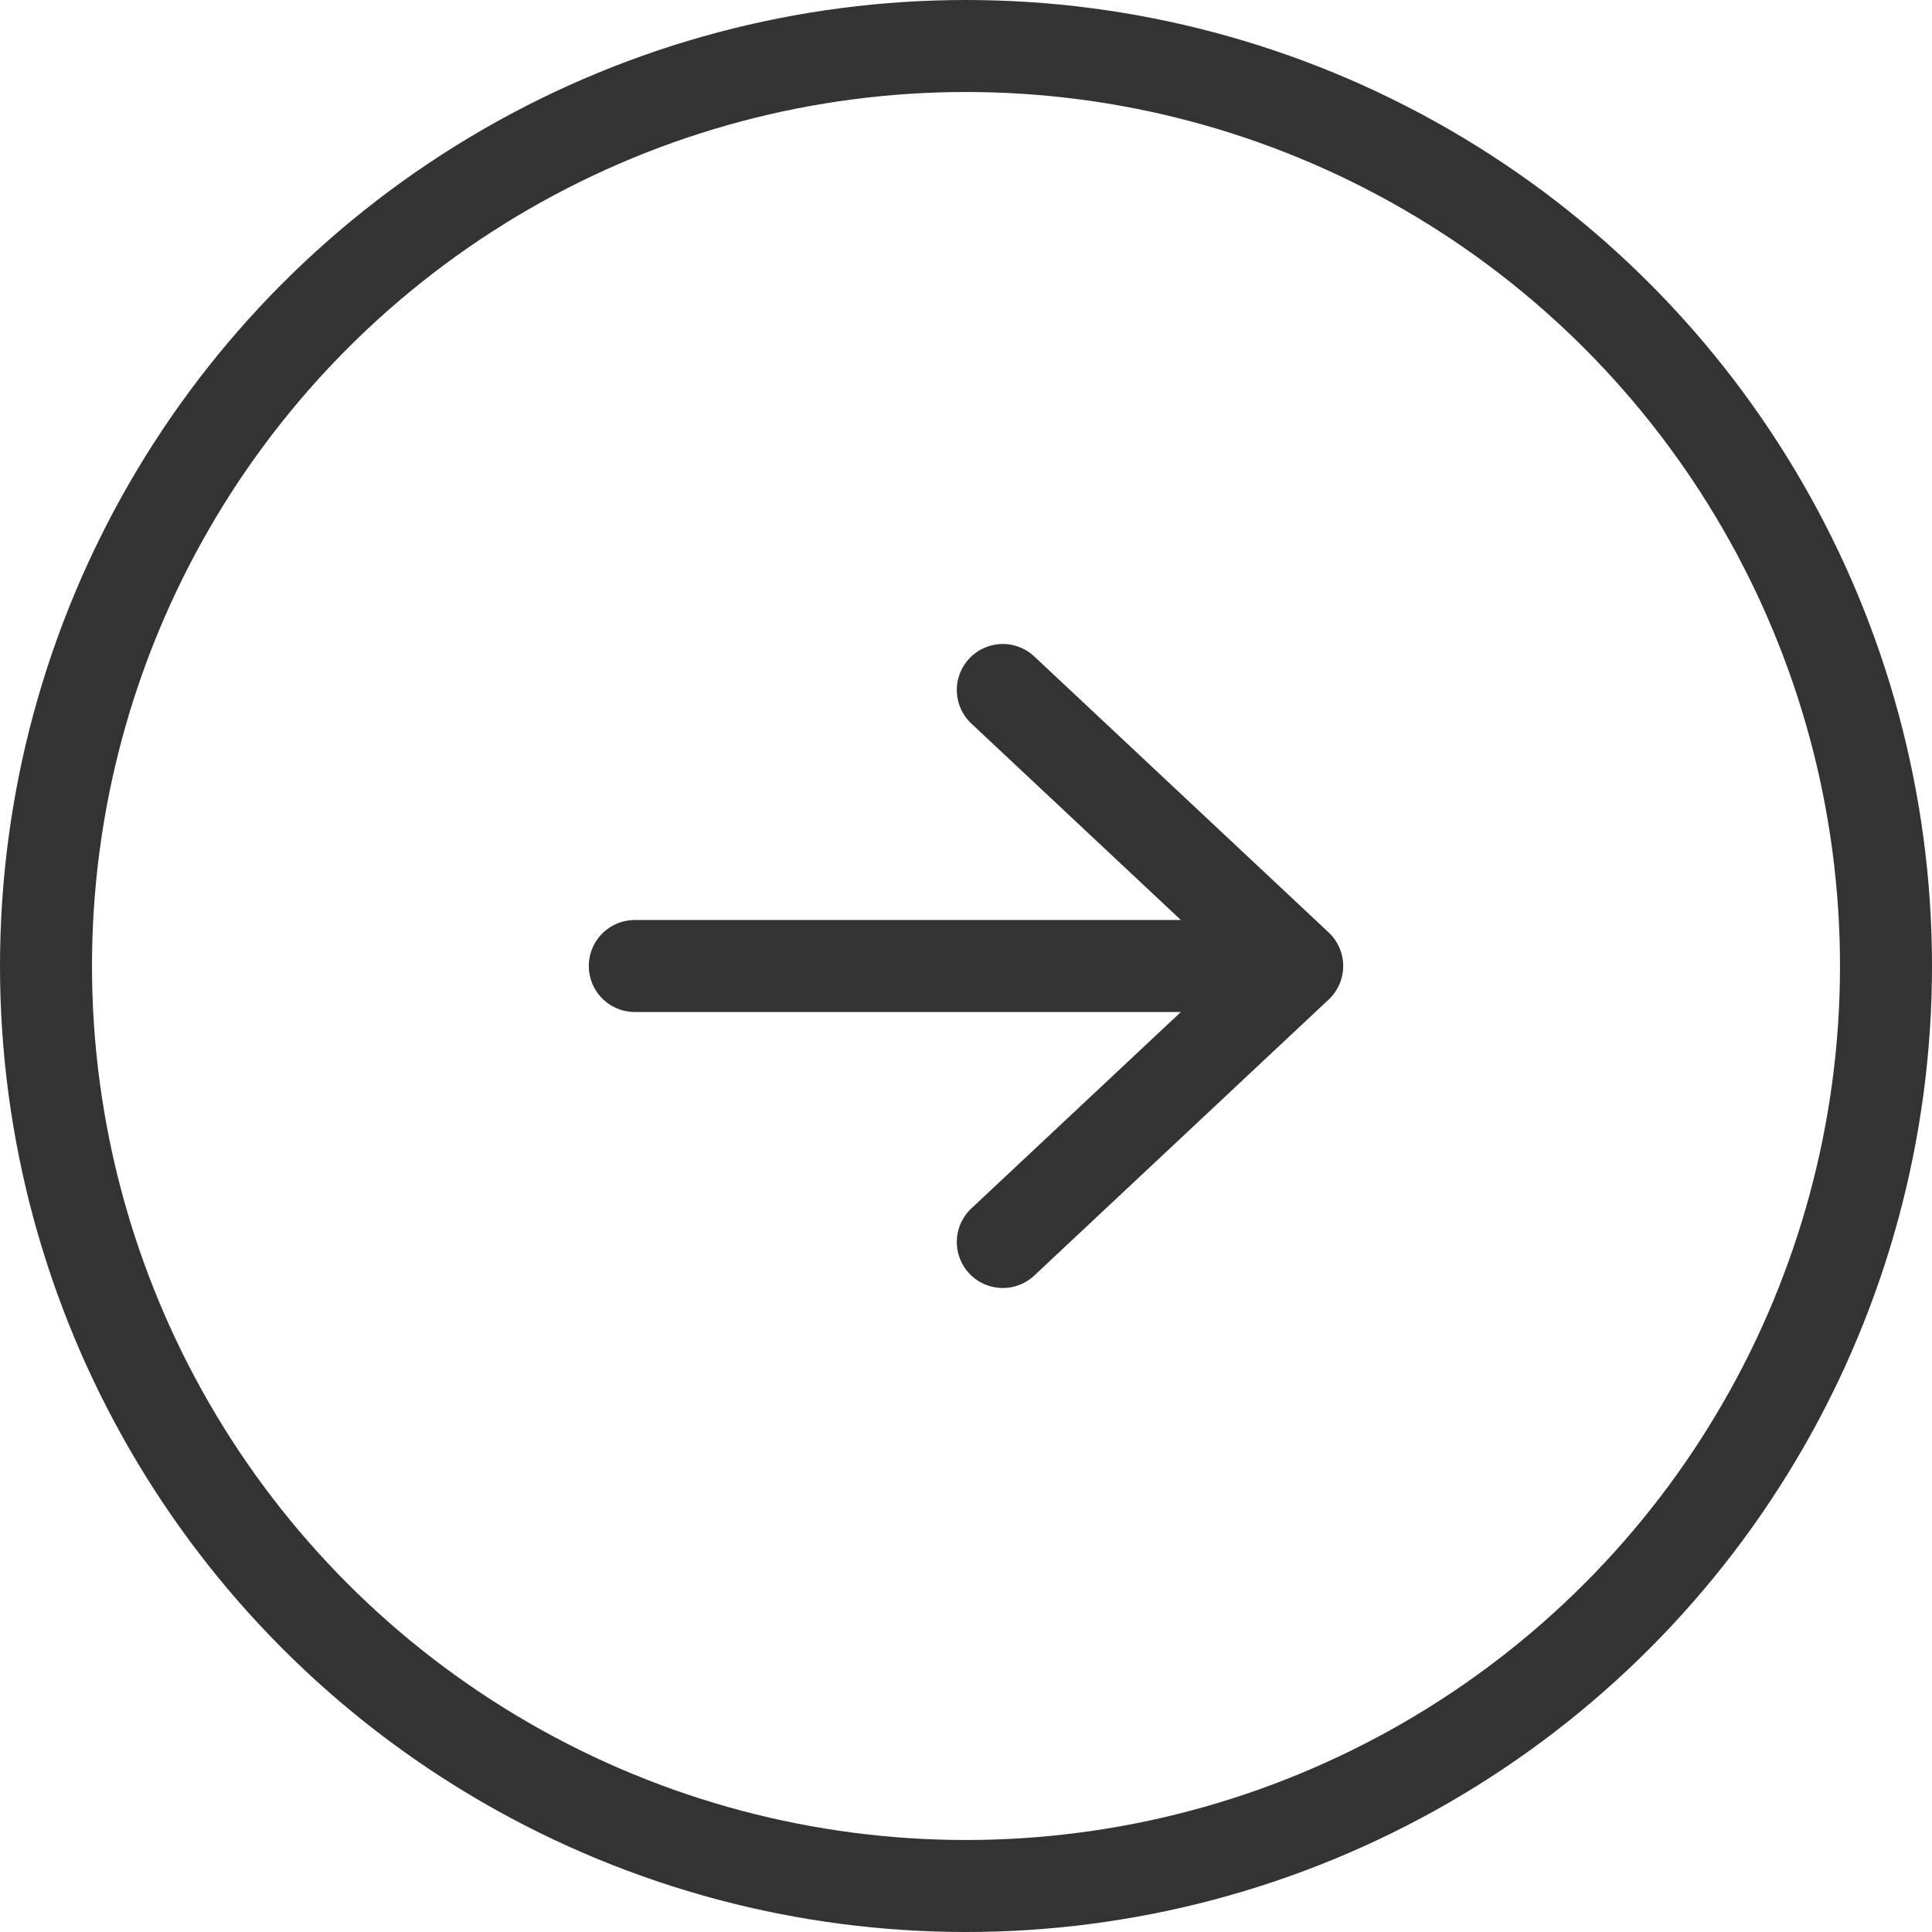
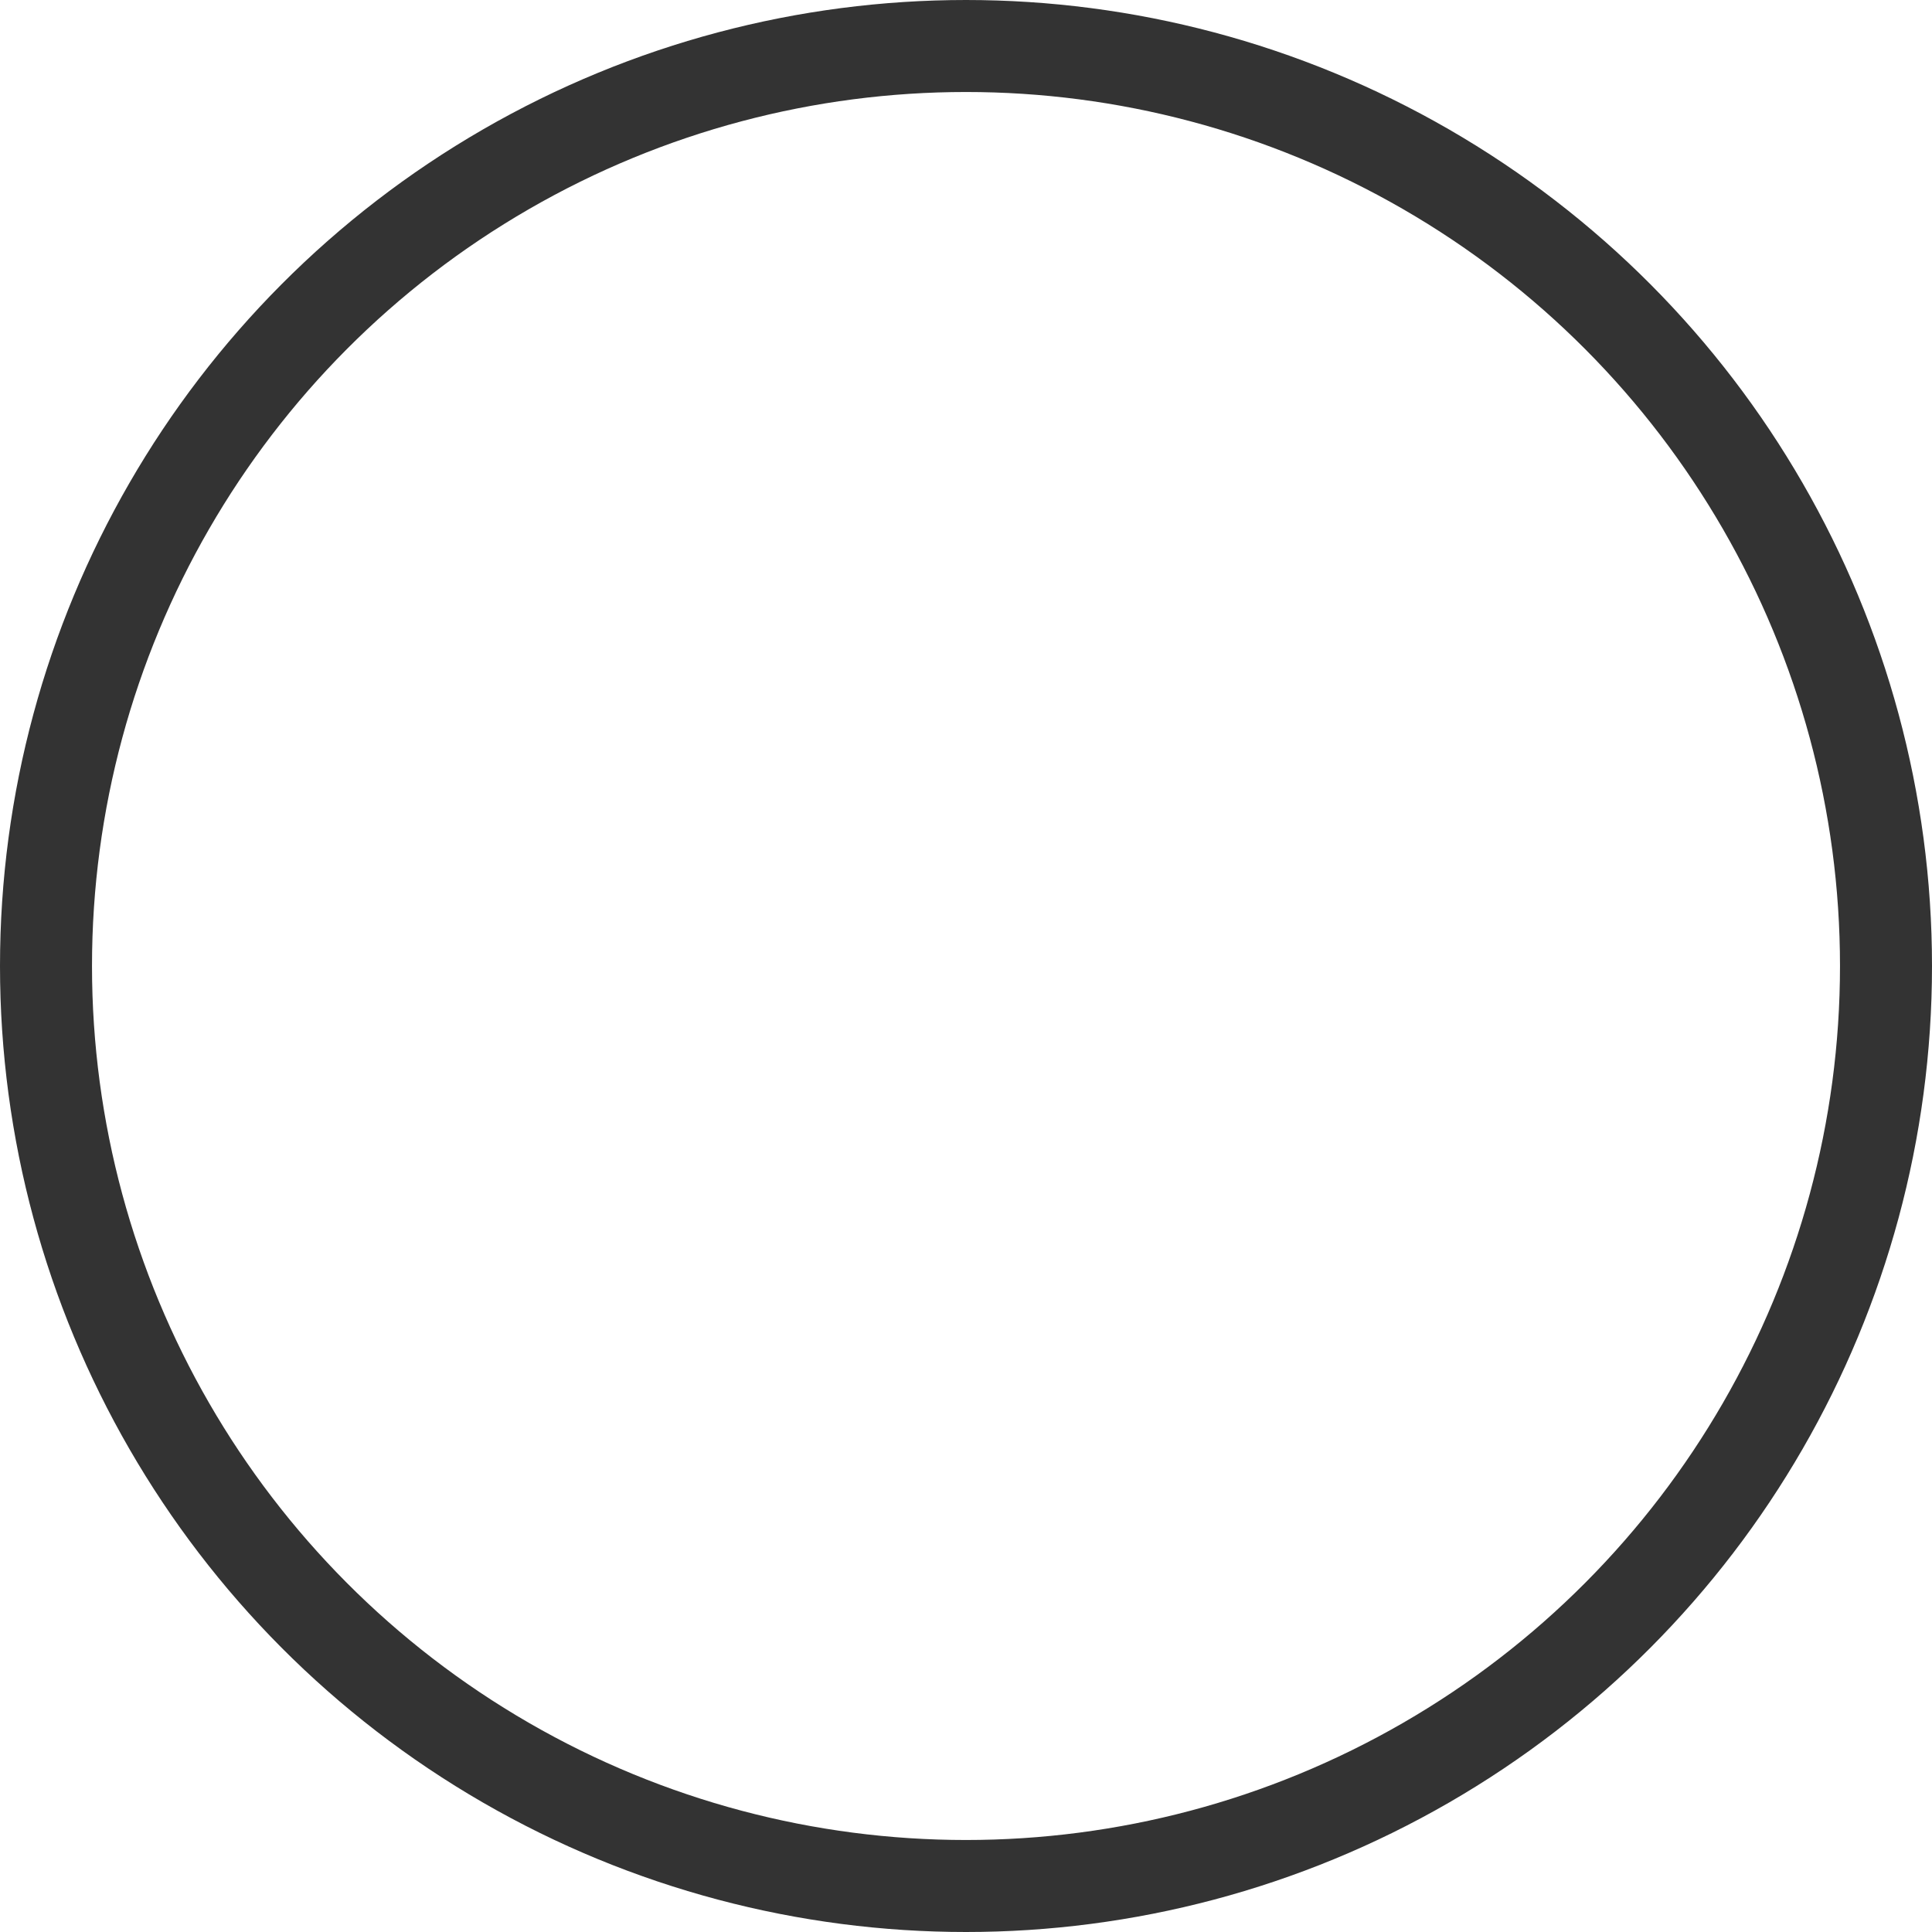
<svg xmlns="http://www.w3.org/2000/svg" data-name="レイヤー 2" viewBox="0 0 21 21">
  <g data-name="footer">
    <circle cx="10.5" cy="10.5" r="10" style="stroke-miterlimit:10;fill:none;stroke:#333" />
-     <path d="M14.1 10.5H6.9m4 3 3.2-3-3.2-3" style="fill:none;stroke:#333;stroke-linecap:round;stroke-linejoin:round" />
  </g>
</svg>